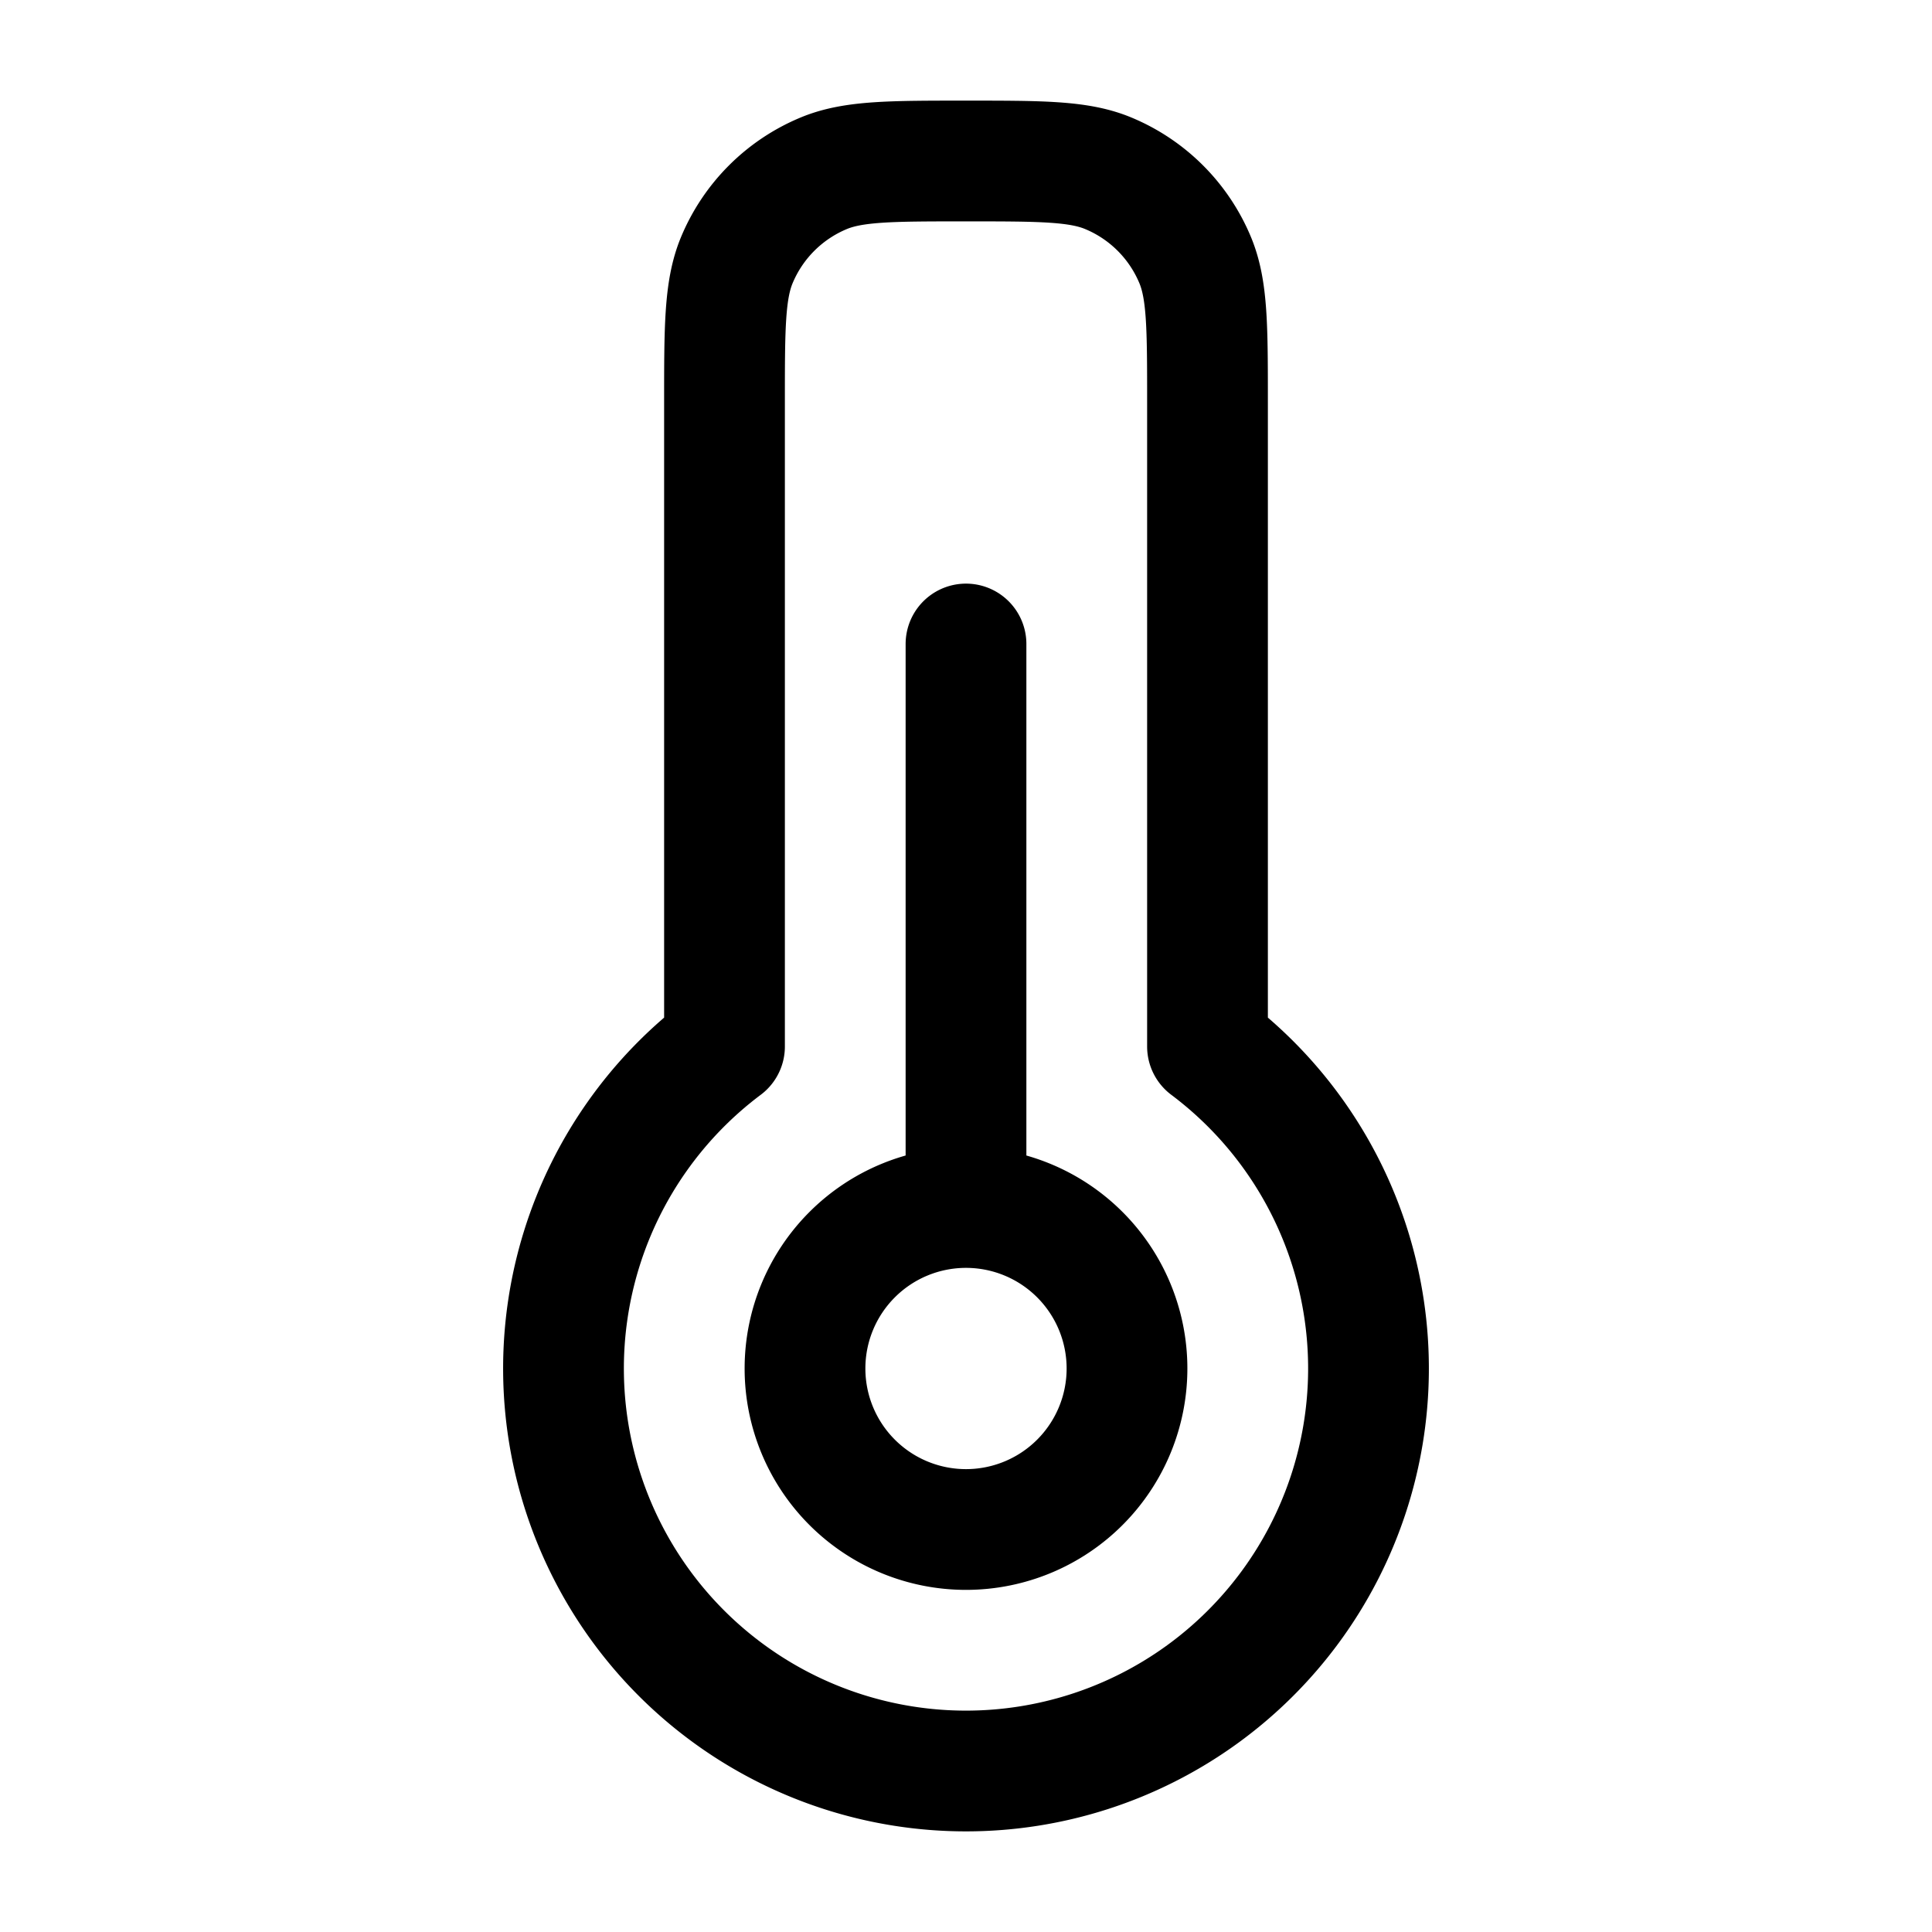
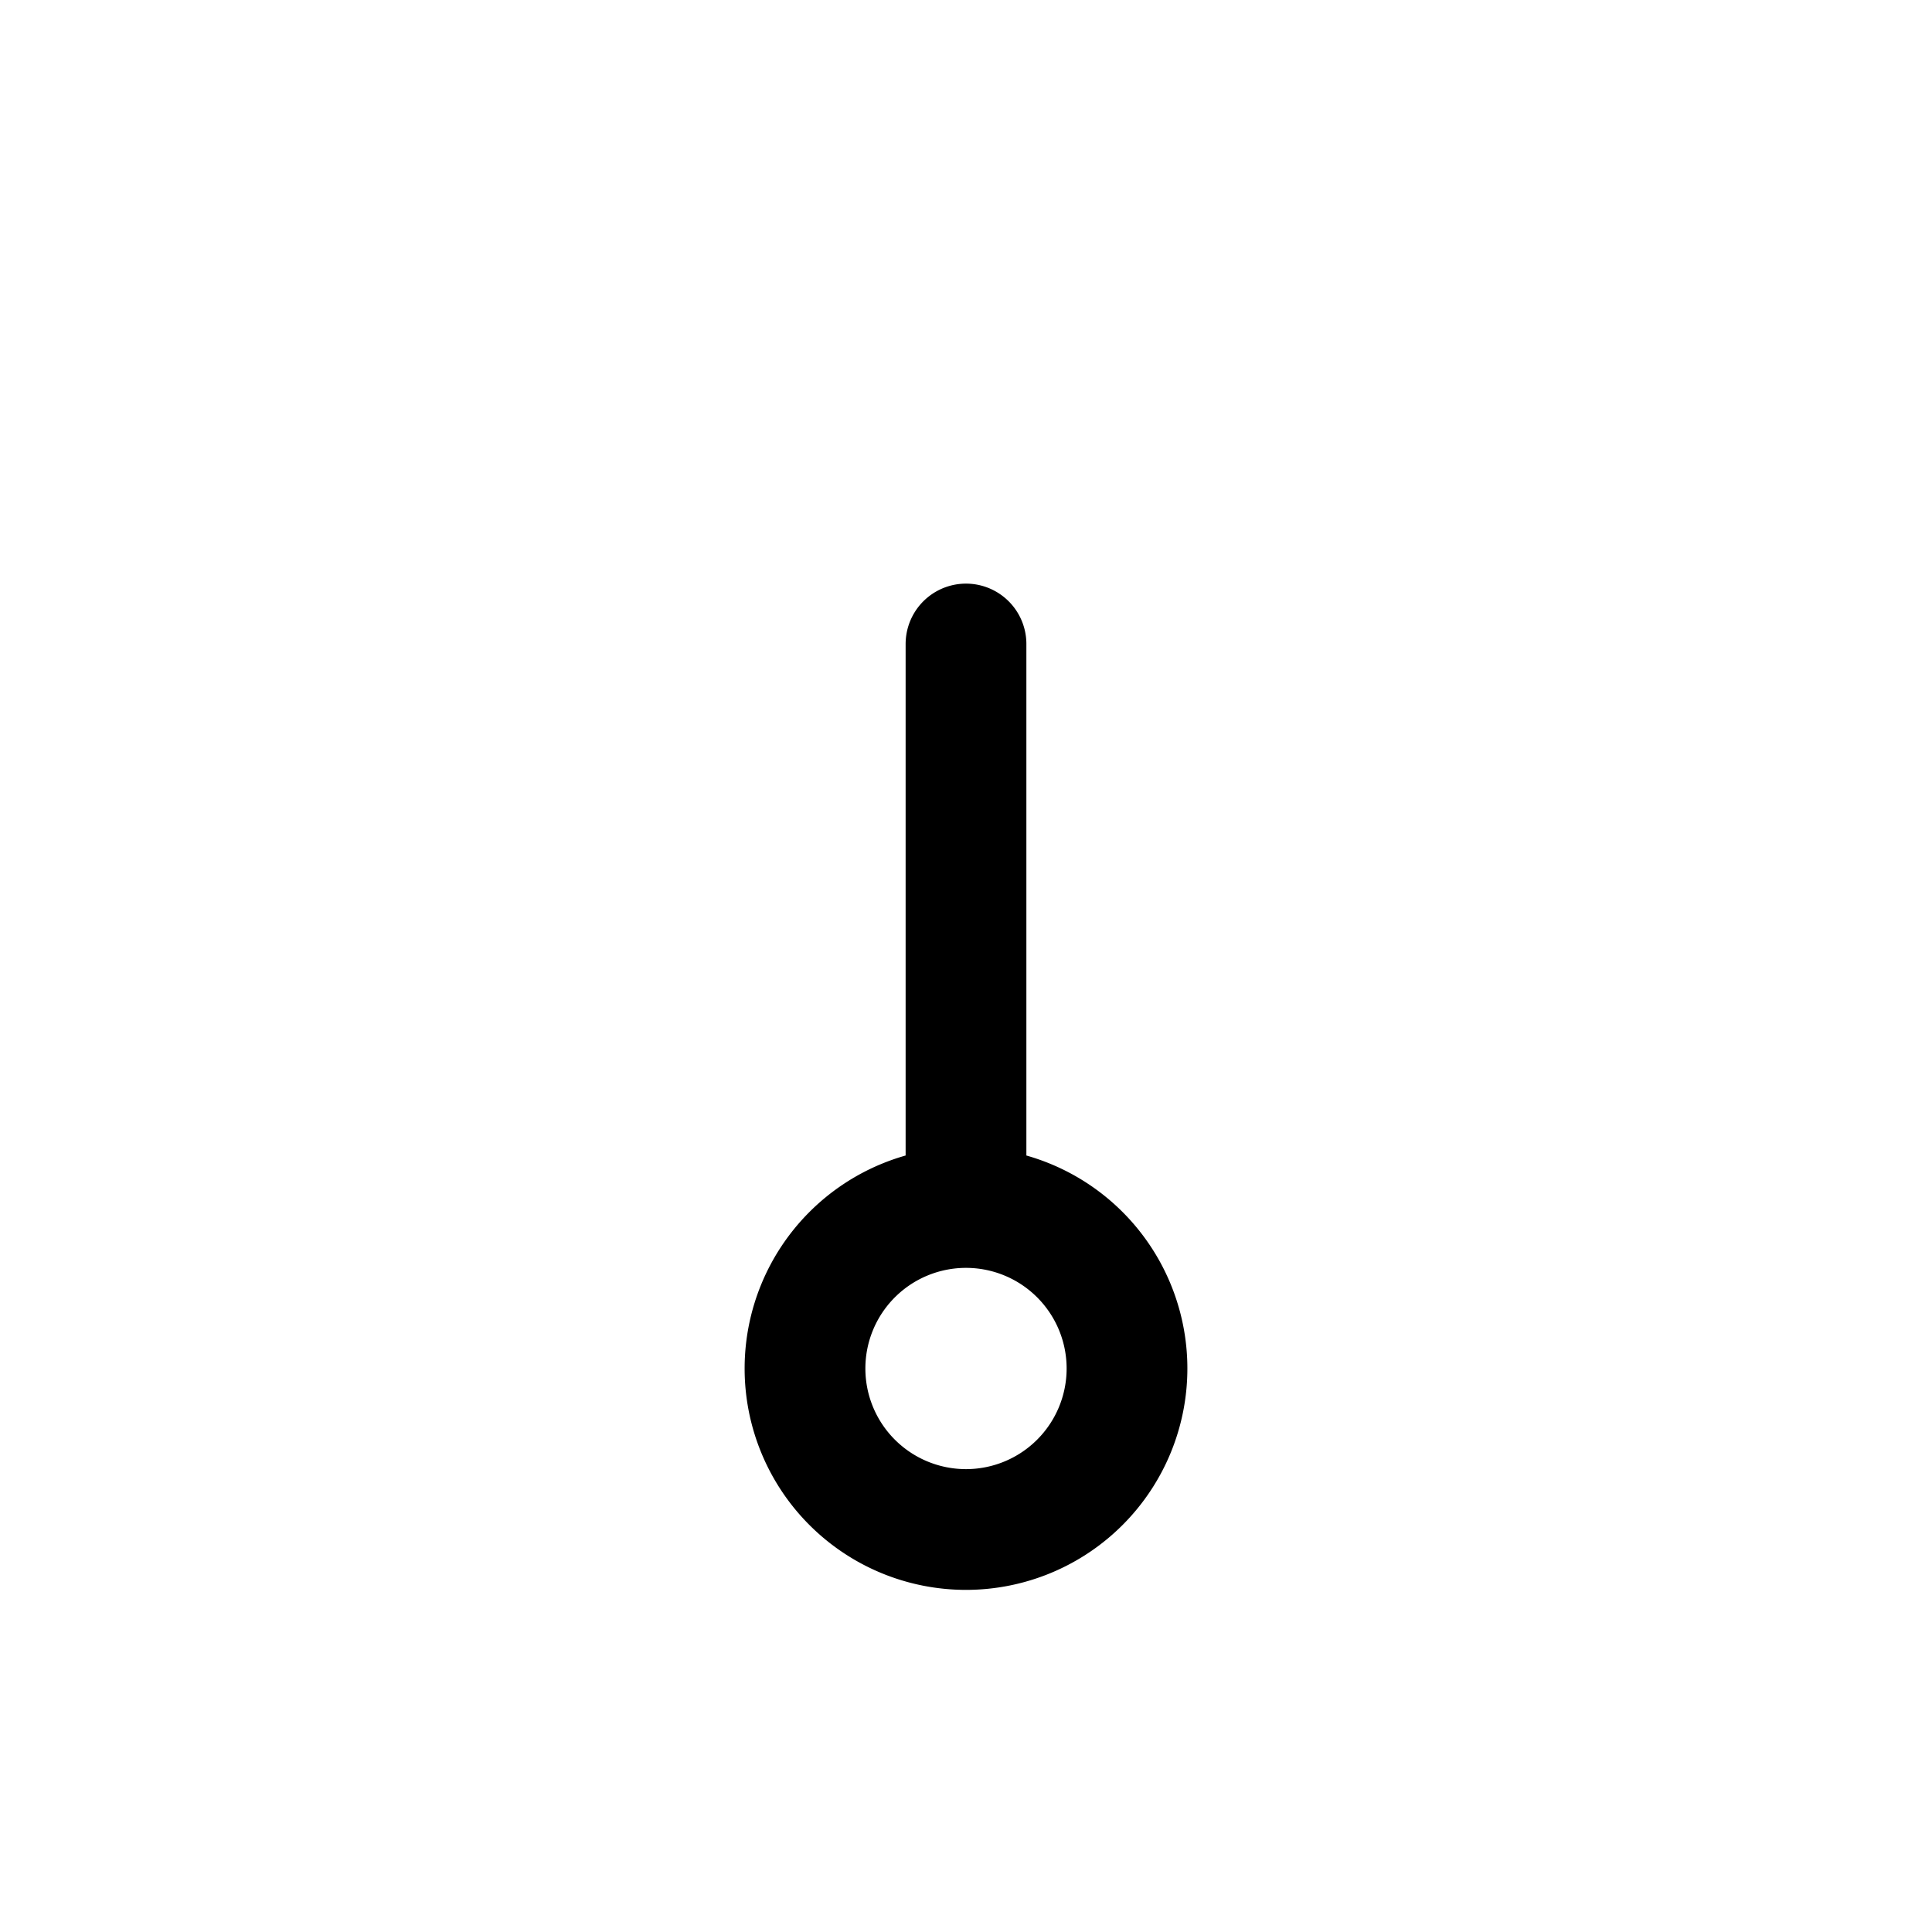
<svg xmlns="http://www.w3.org/2000/svg" width="128" height="128" viewBox="0 0 24 24">
  <g fill="none" stroke="currentColor" stroke-linecap="round" stroke-linejoin="round" stroke-width="1.5" color="currentColor">
-     <path d="M12 22a5 5 0 0 0 3-9V5c0-.932 0-1.398-.152-1.766a2 2 0 0 0-1.082-1.082C13.4 2 12.932 2 12 2s-1.399 0-1.766.152a2 2 0 0 0-1.082 1.082C9 3.602 9 4.068 9 5v8a5 5 0 0 0 3 9" />
    <path d="M12 15a2 2 0 1 0 0 4a2 2 0 0 0 0-4m0 0V8" />
  </g>
</svg>